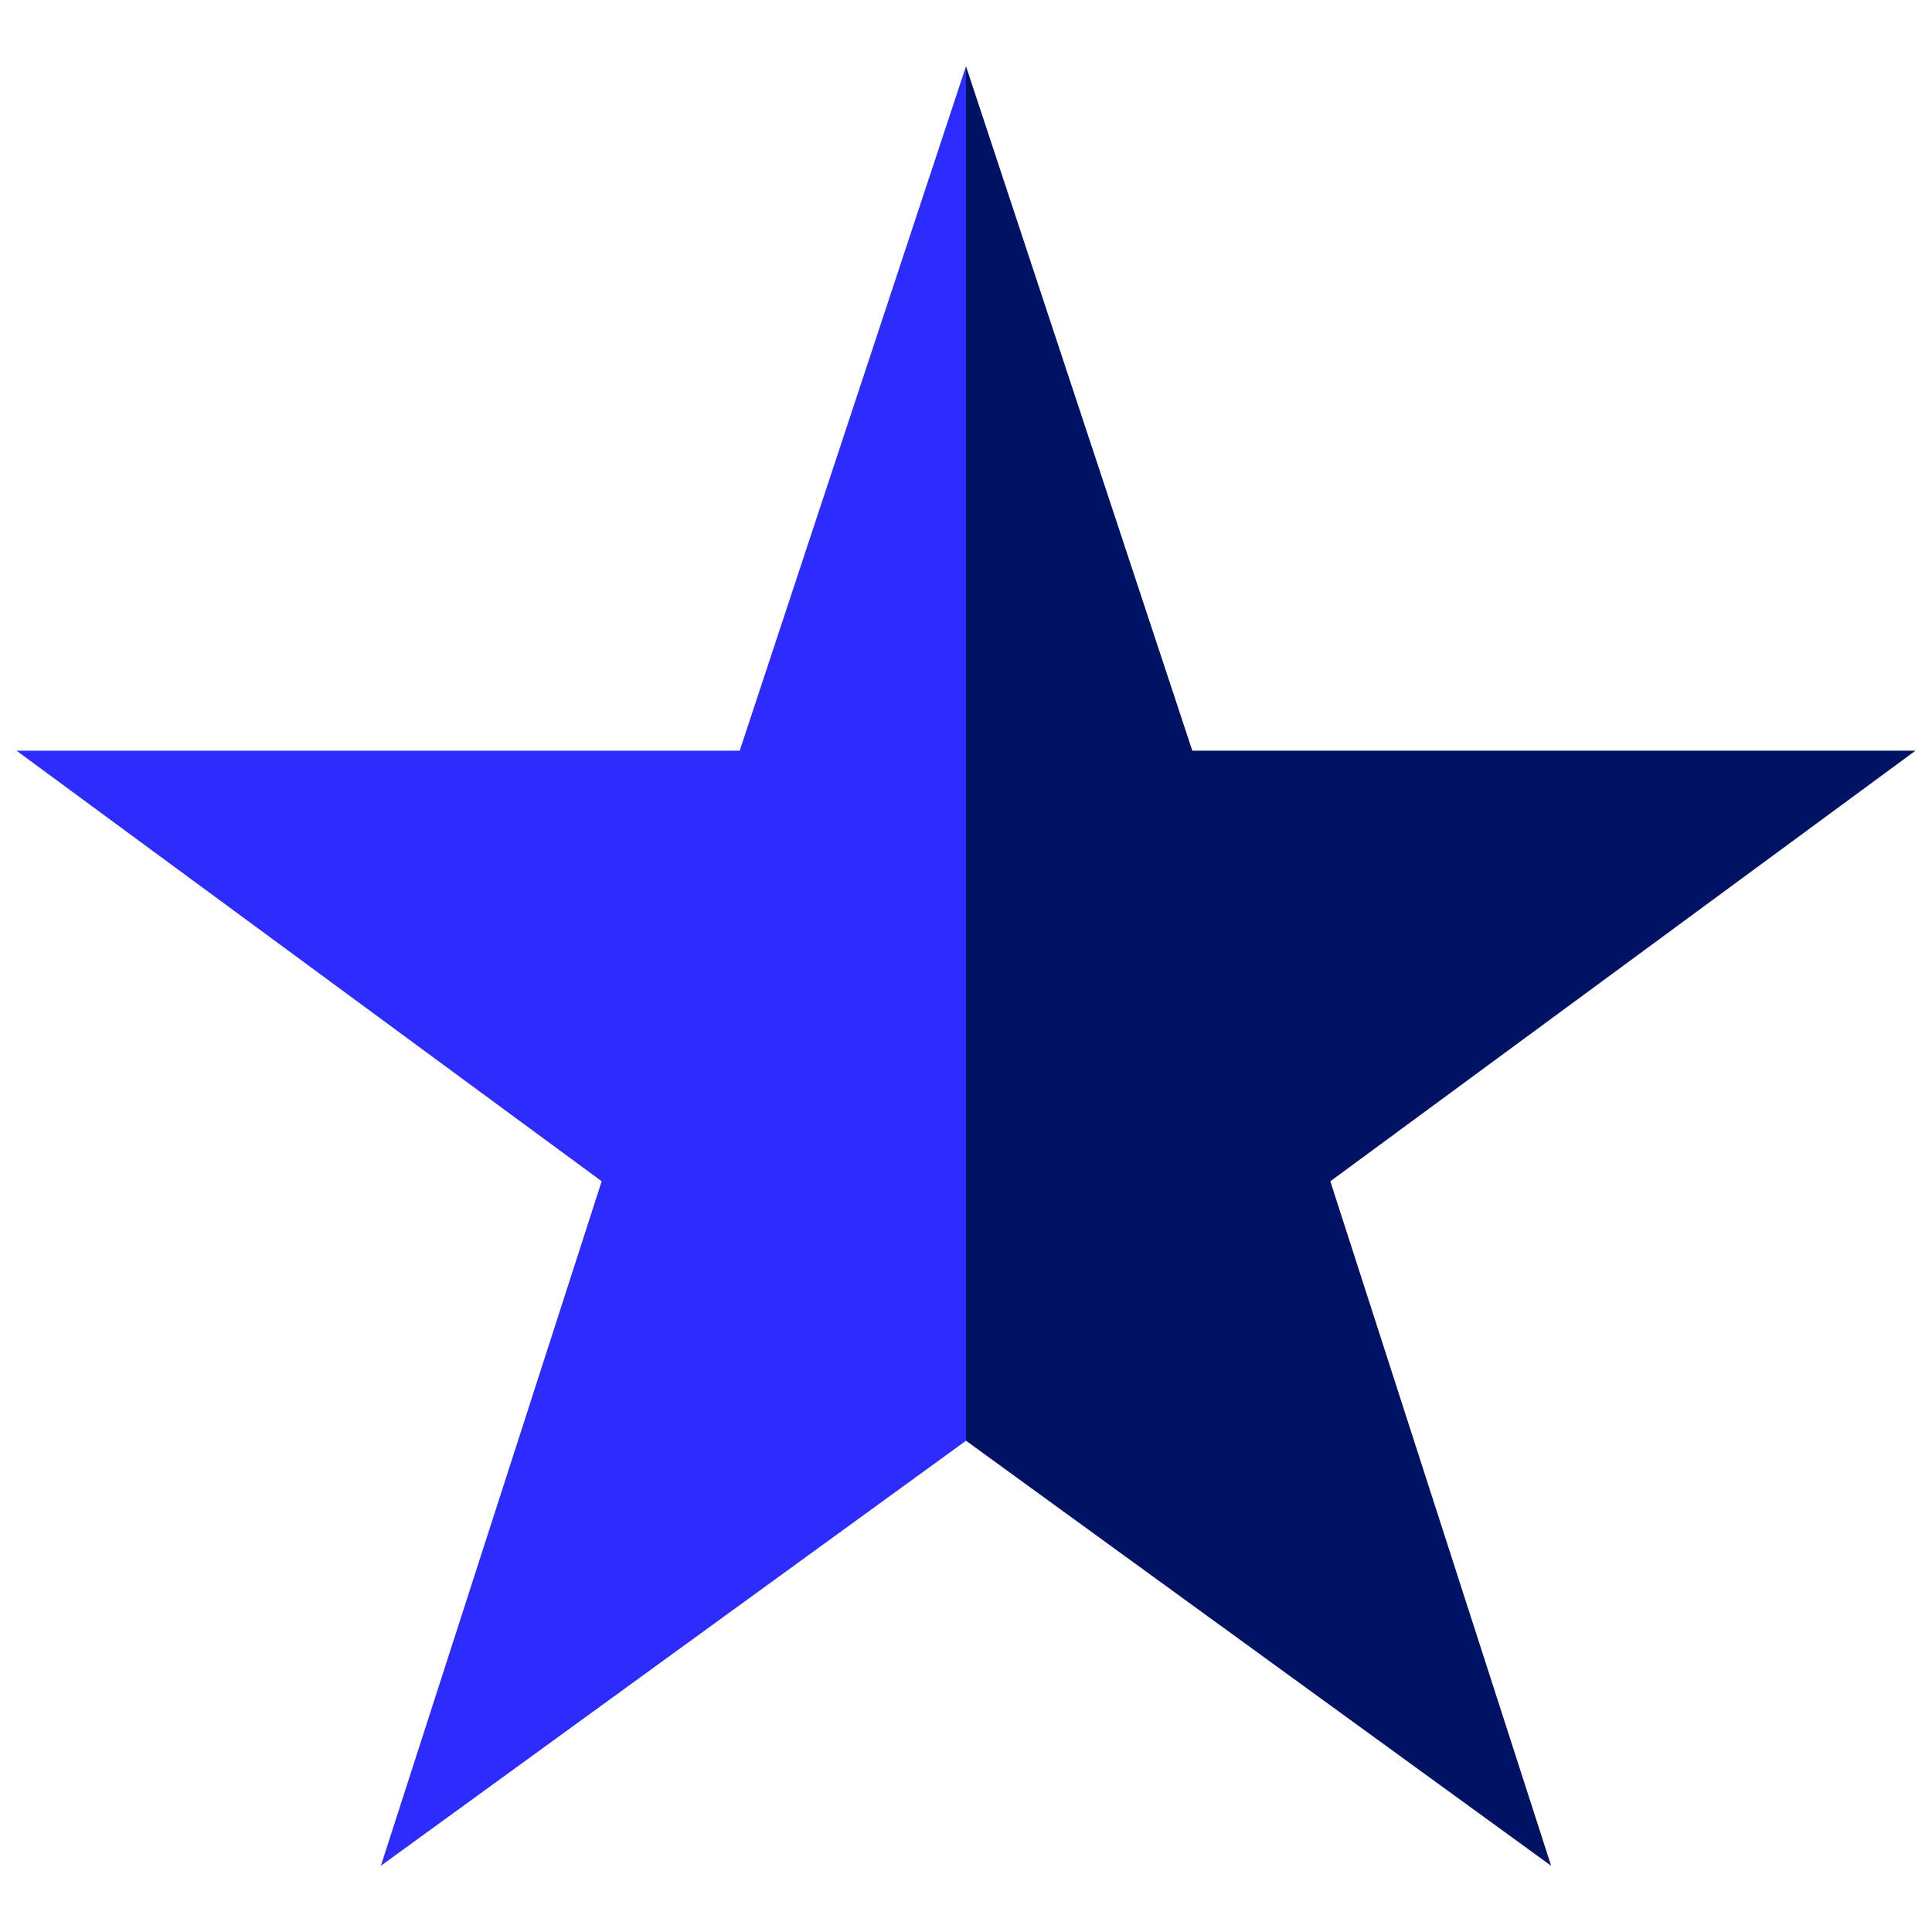
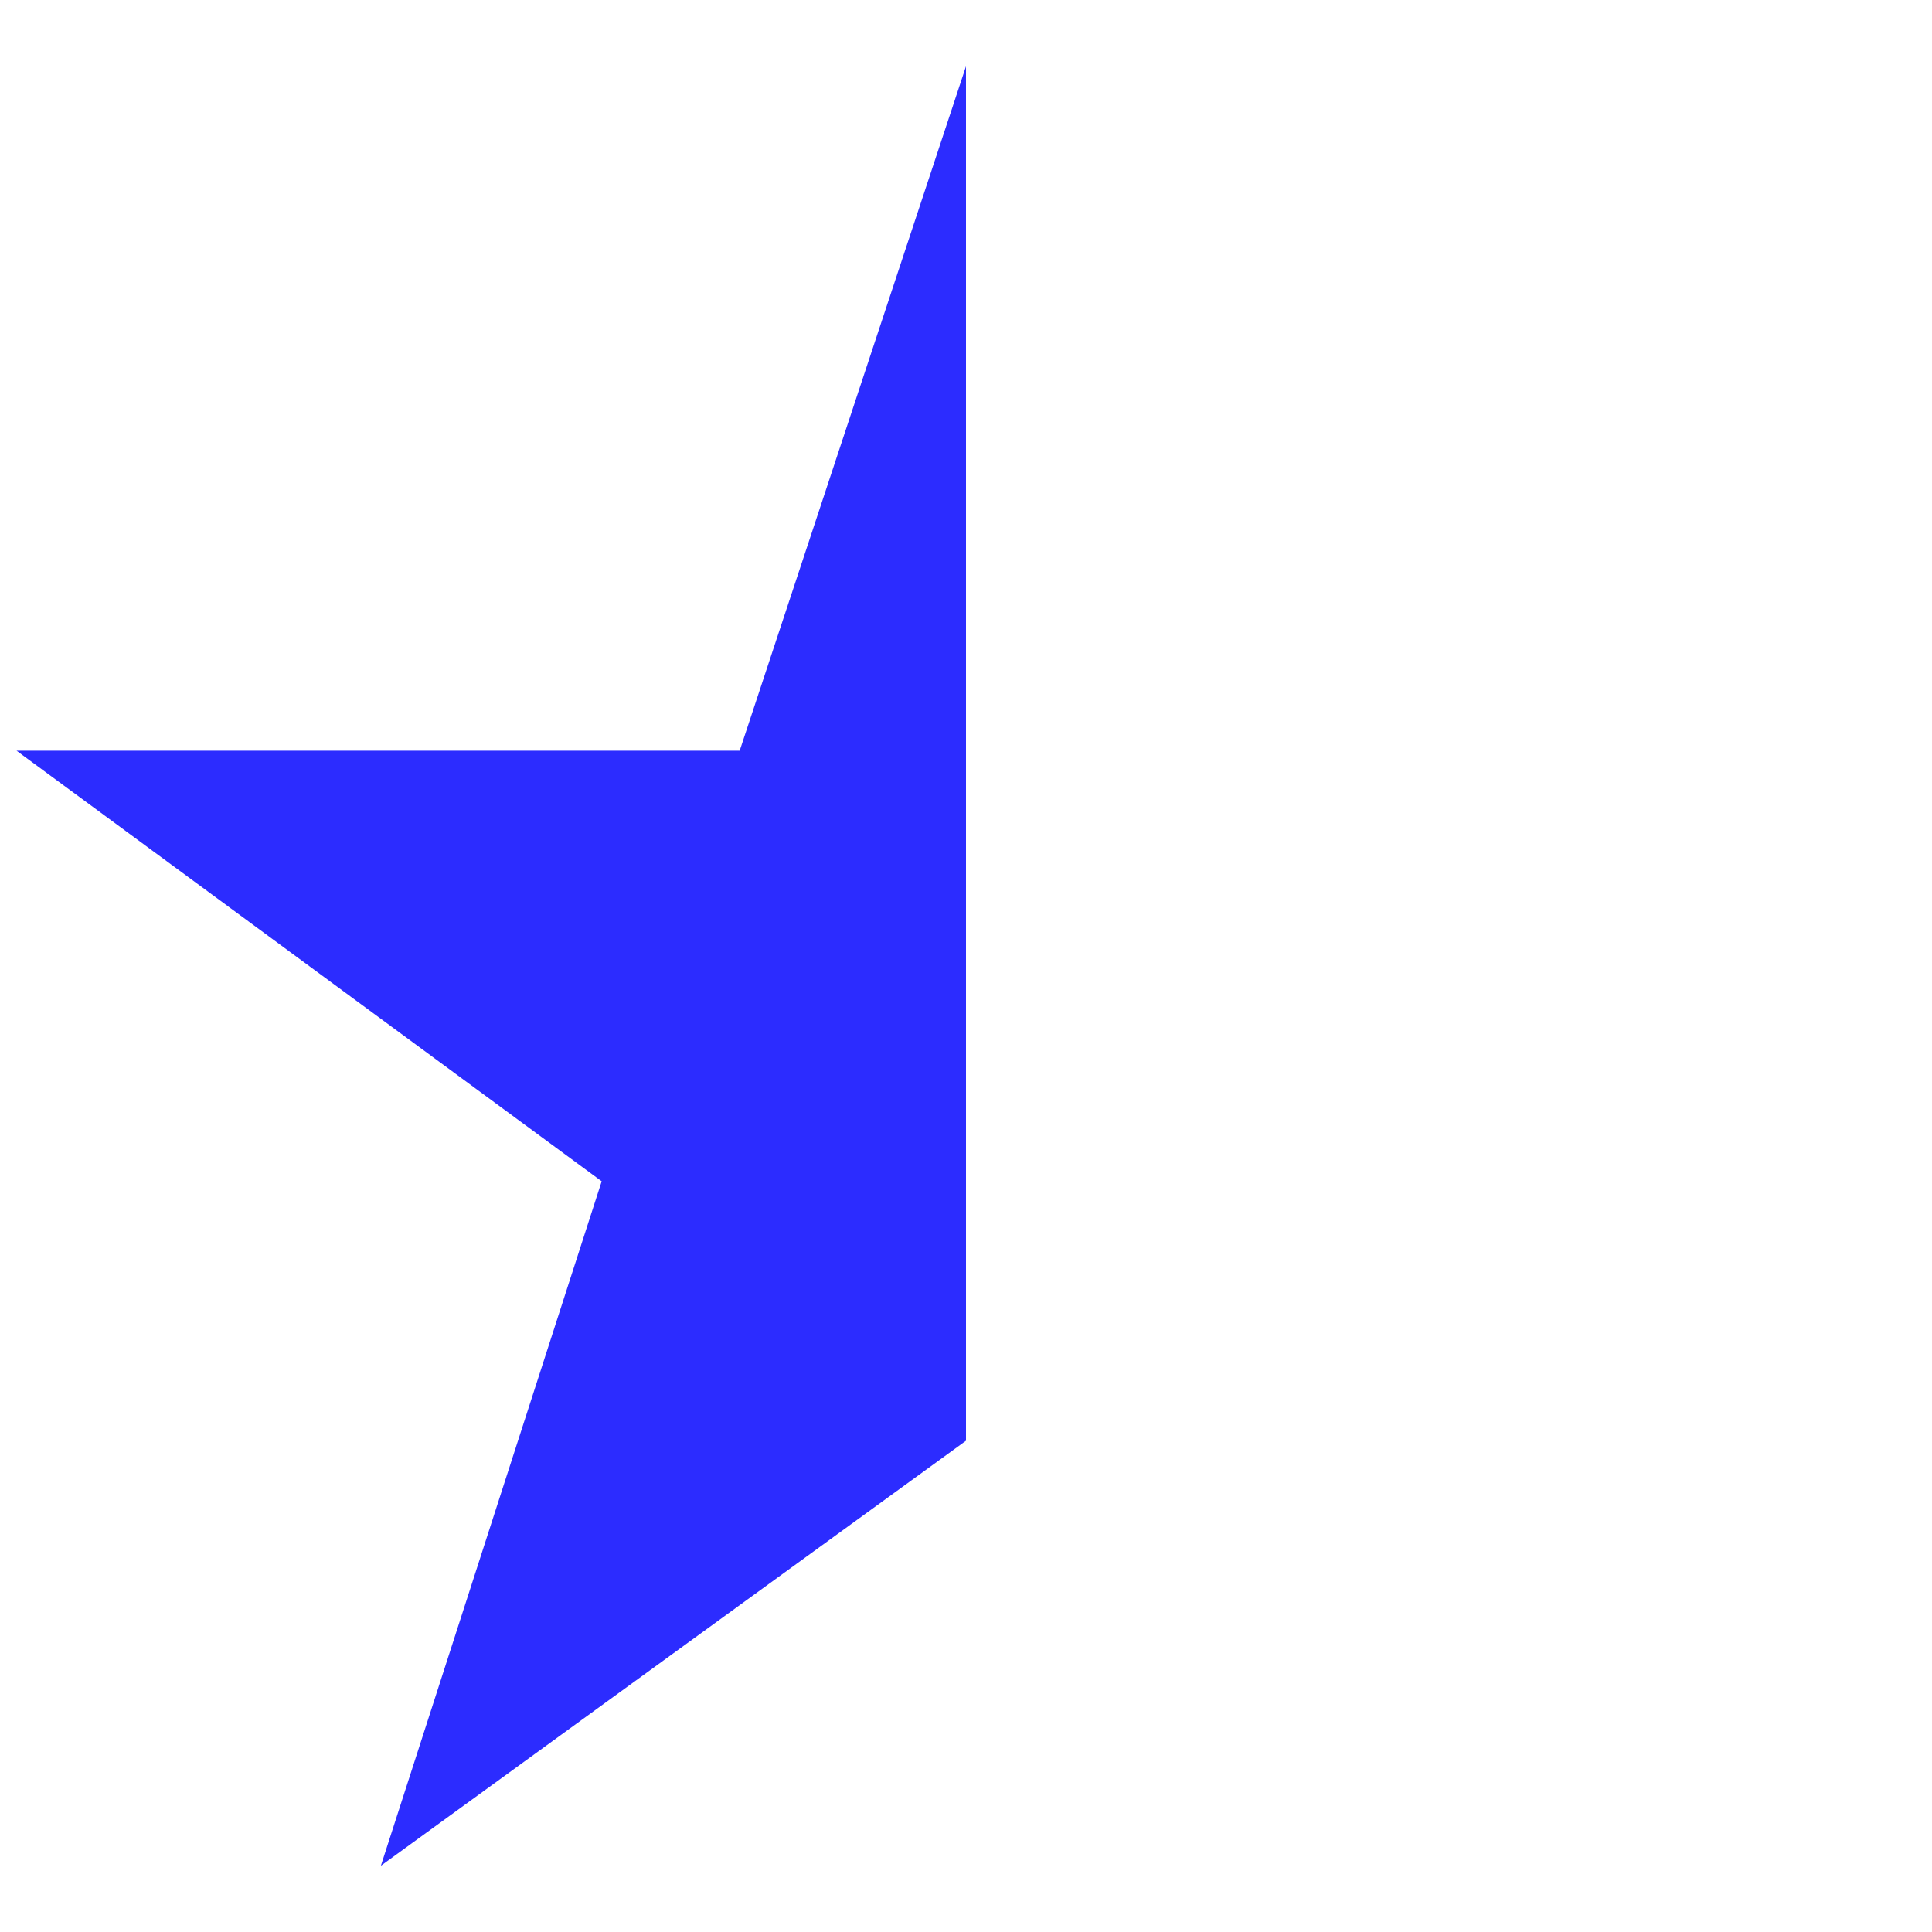
<svg xmlns="http://www.w3.org/2000/svg" version="1.1" id="Layer_1" x="0px" y="0px" viewBox="0 0 35 35" style="enable-background:new 0 0 35 35;" xml:space="preserve">
  <style type="text/css">
	.st0{fill:#001264;}
	.st1{fill:#2C2CFF;}
</style>
  <g>
-     <polygon class="st0" points="34.7,13.6 21.6,13.6 17.5,1.2 17.5,26.1 28.1,33.8 24.1,21.4  " />
    <polygon class="st1" points="13.4,13.6 0.3,13.6 10.9,21.4 6.9,33.8 17.5,26.1 17.5,1.2  " />
  </g>
</svg>